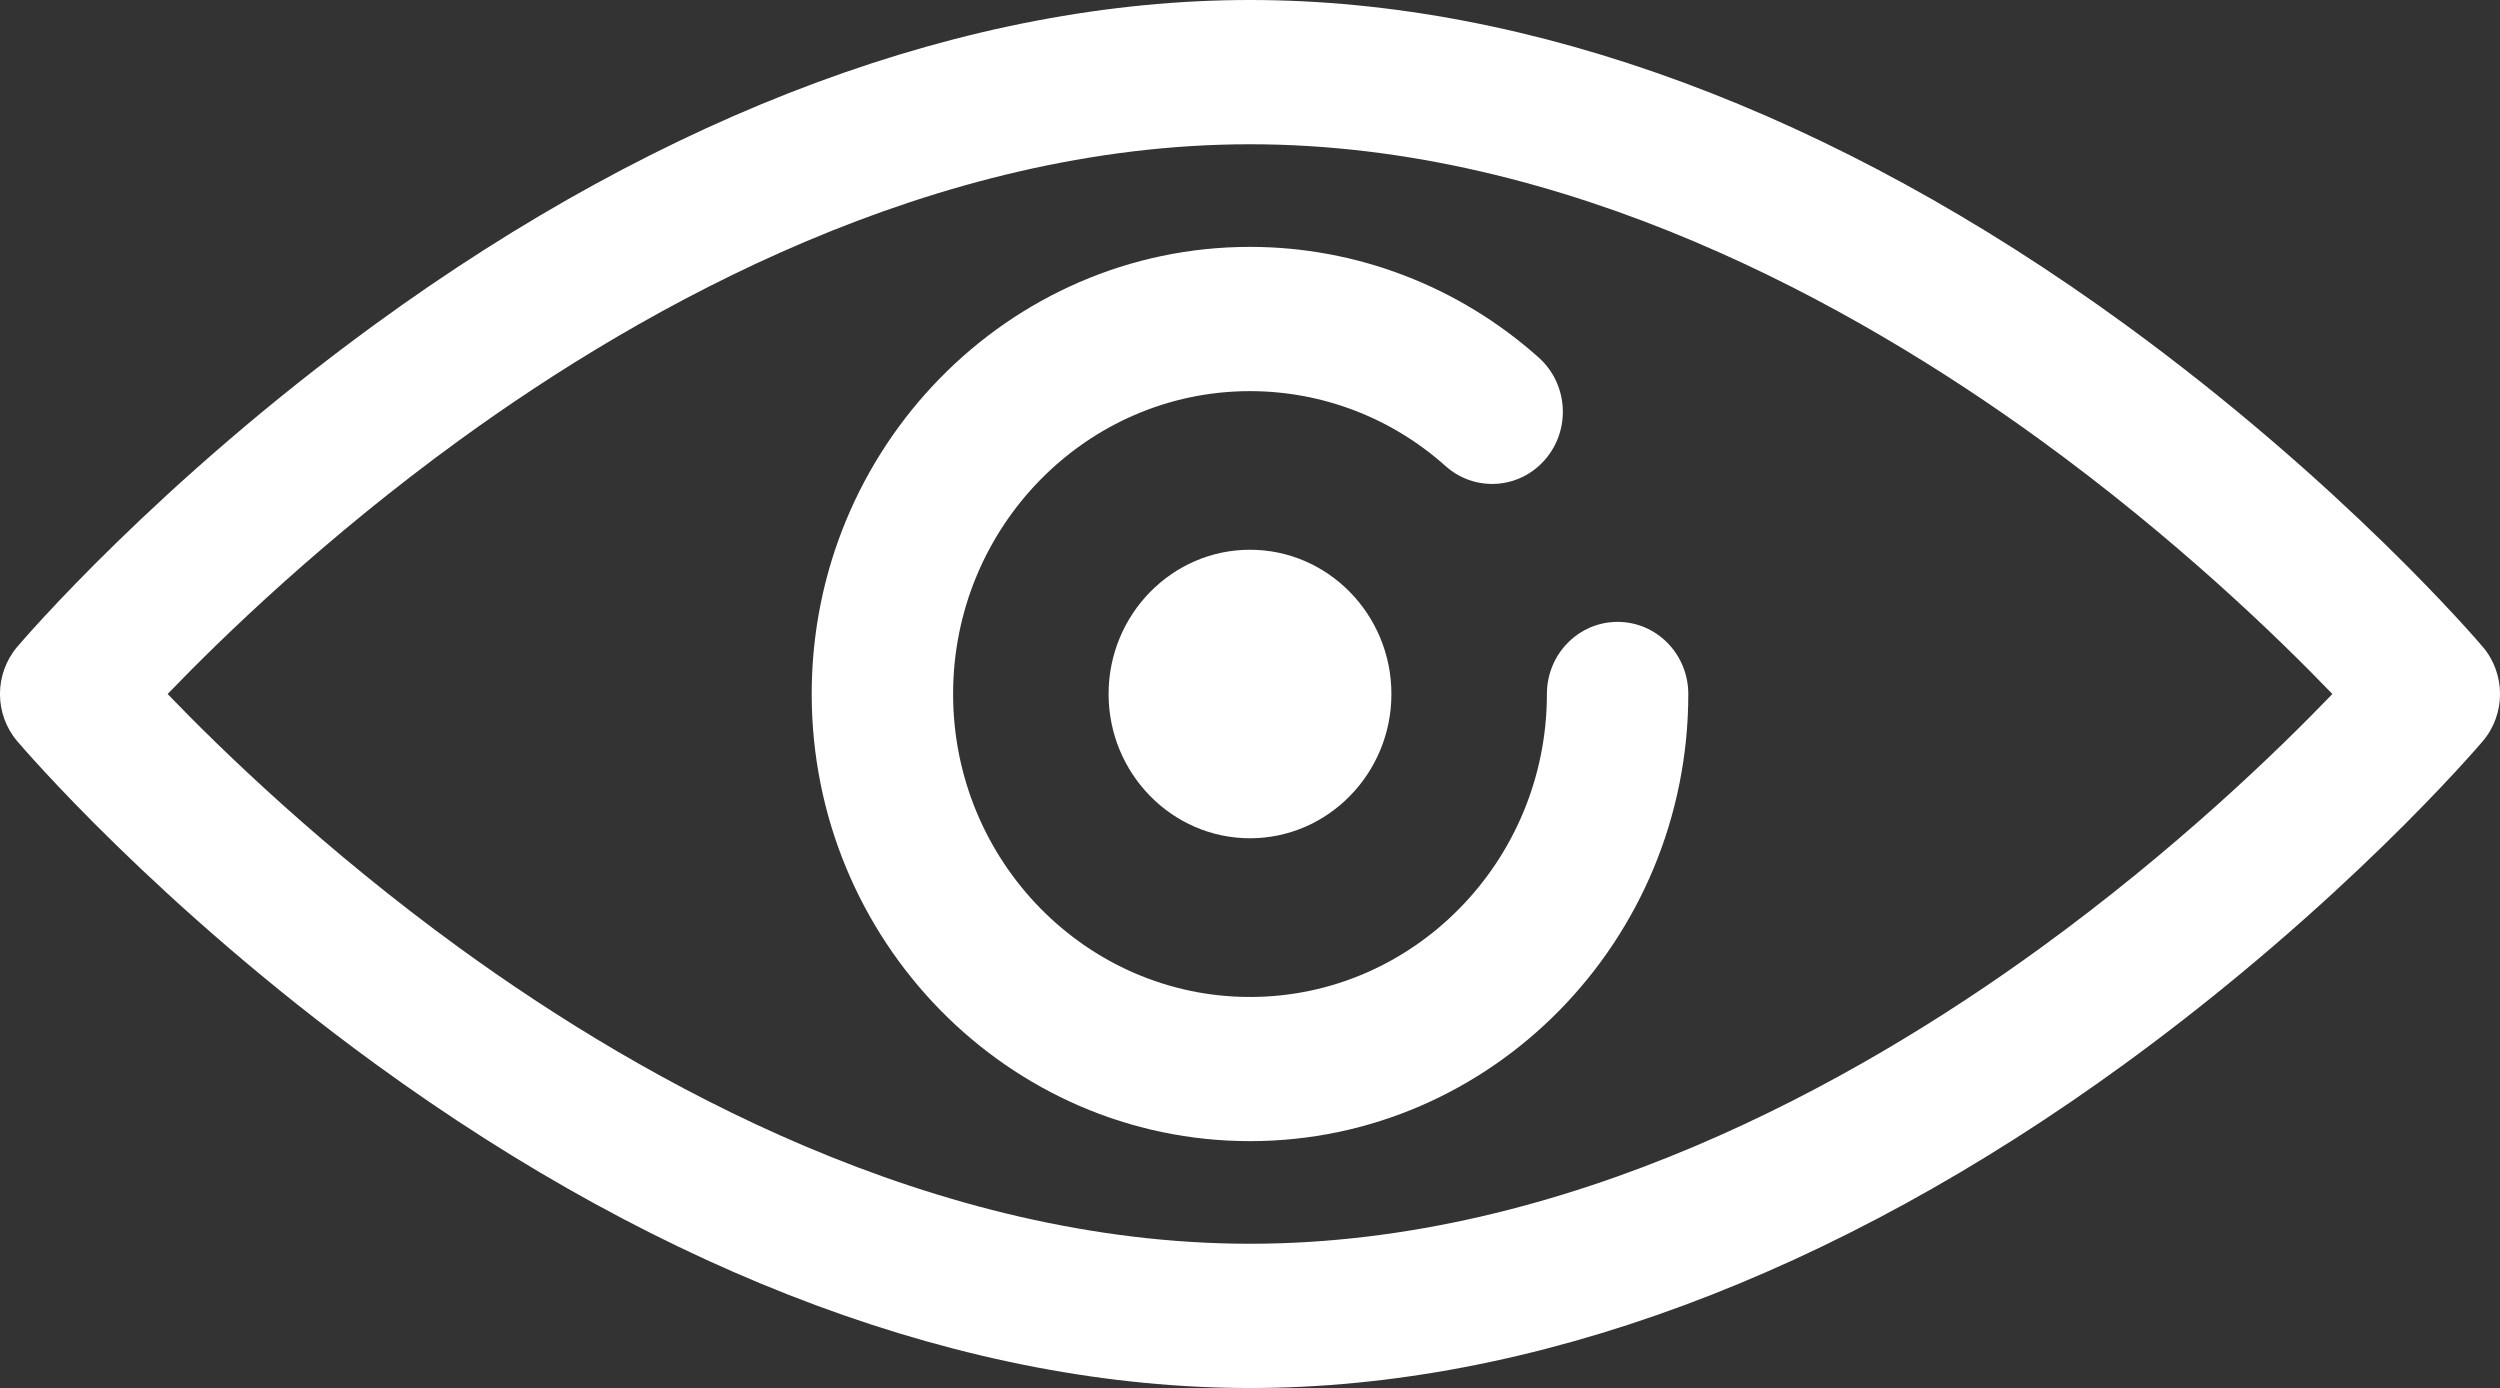
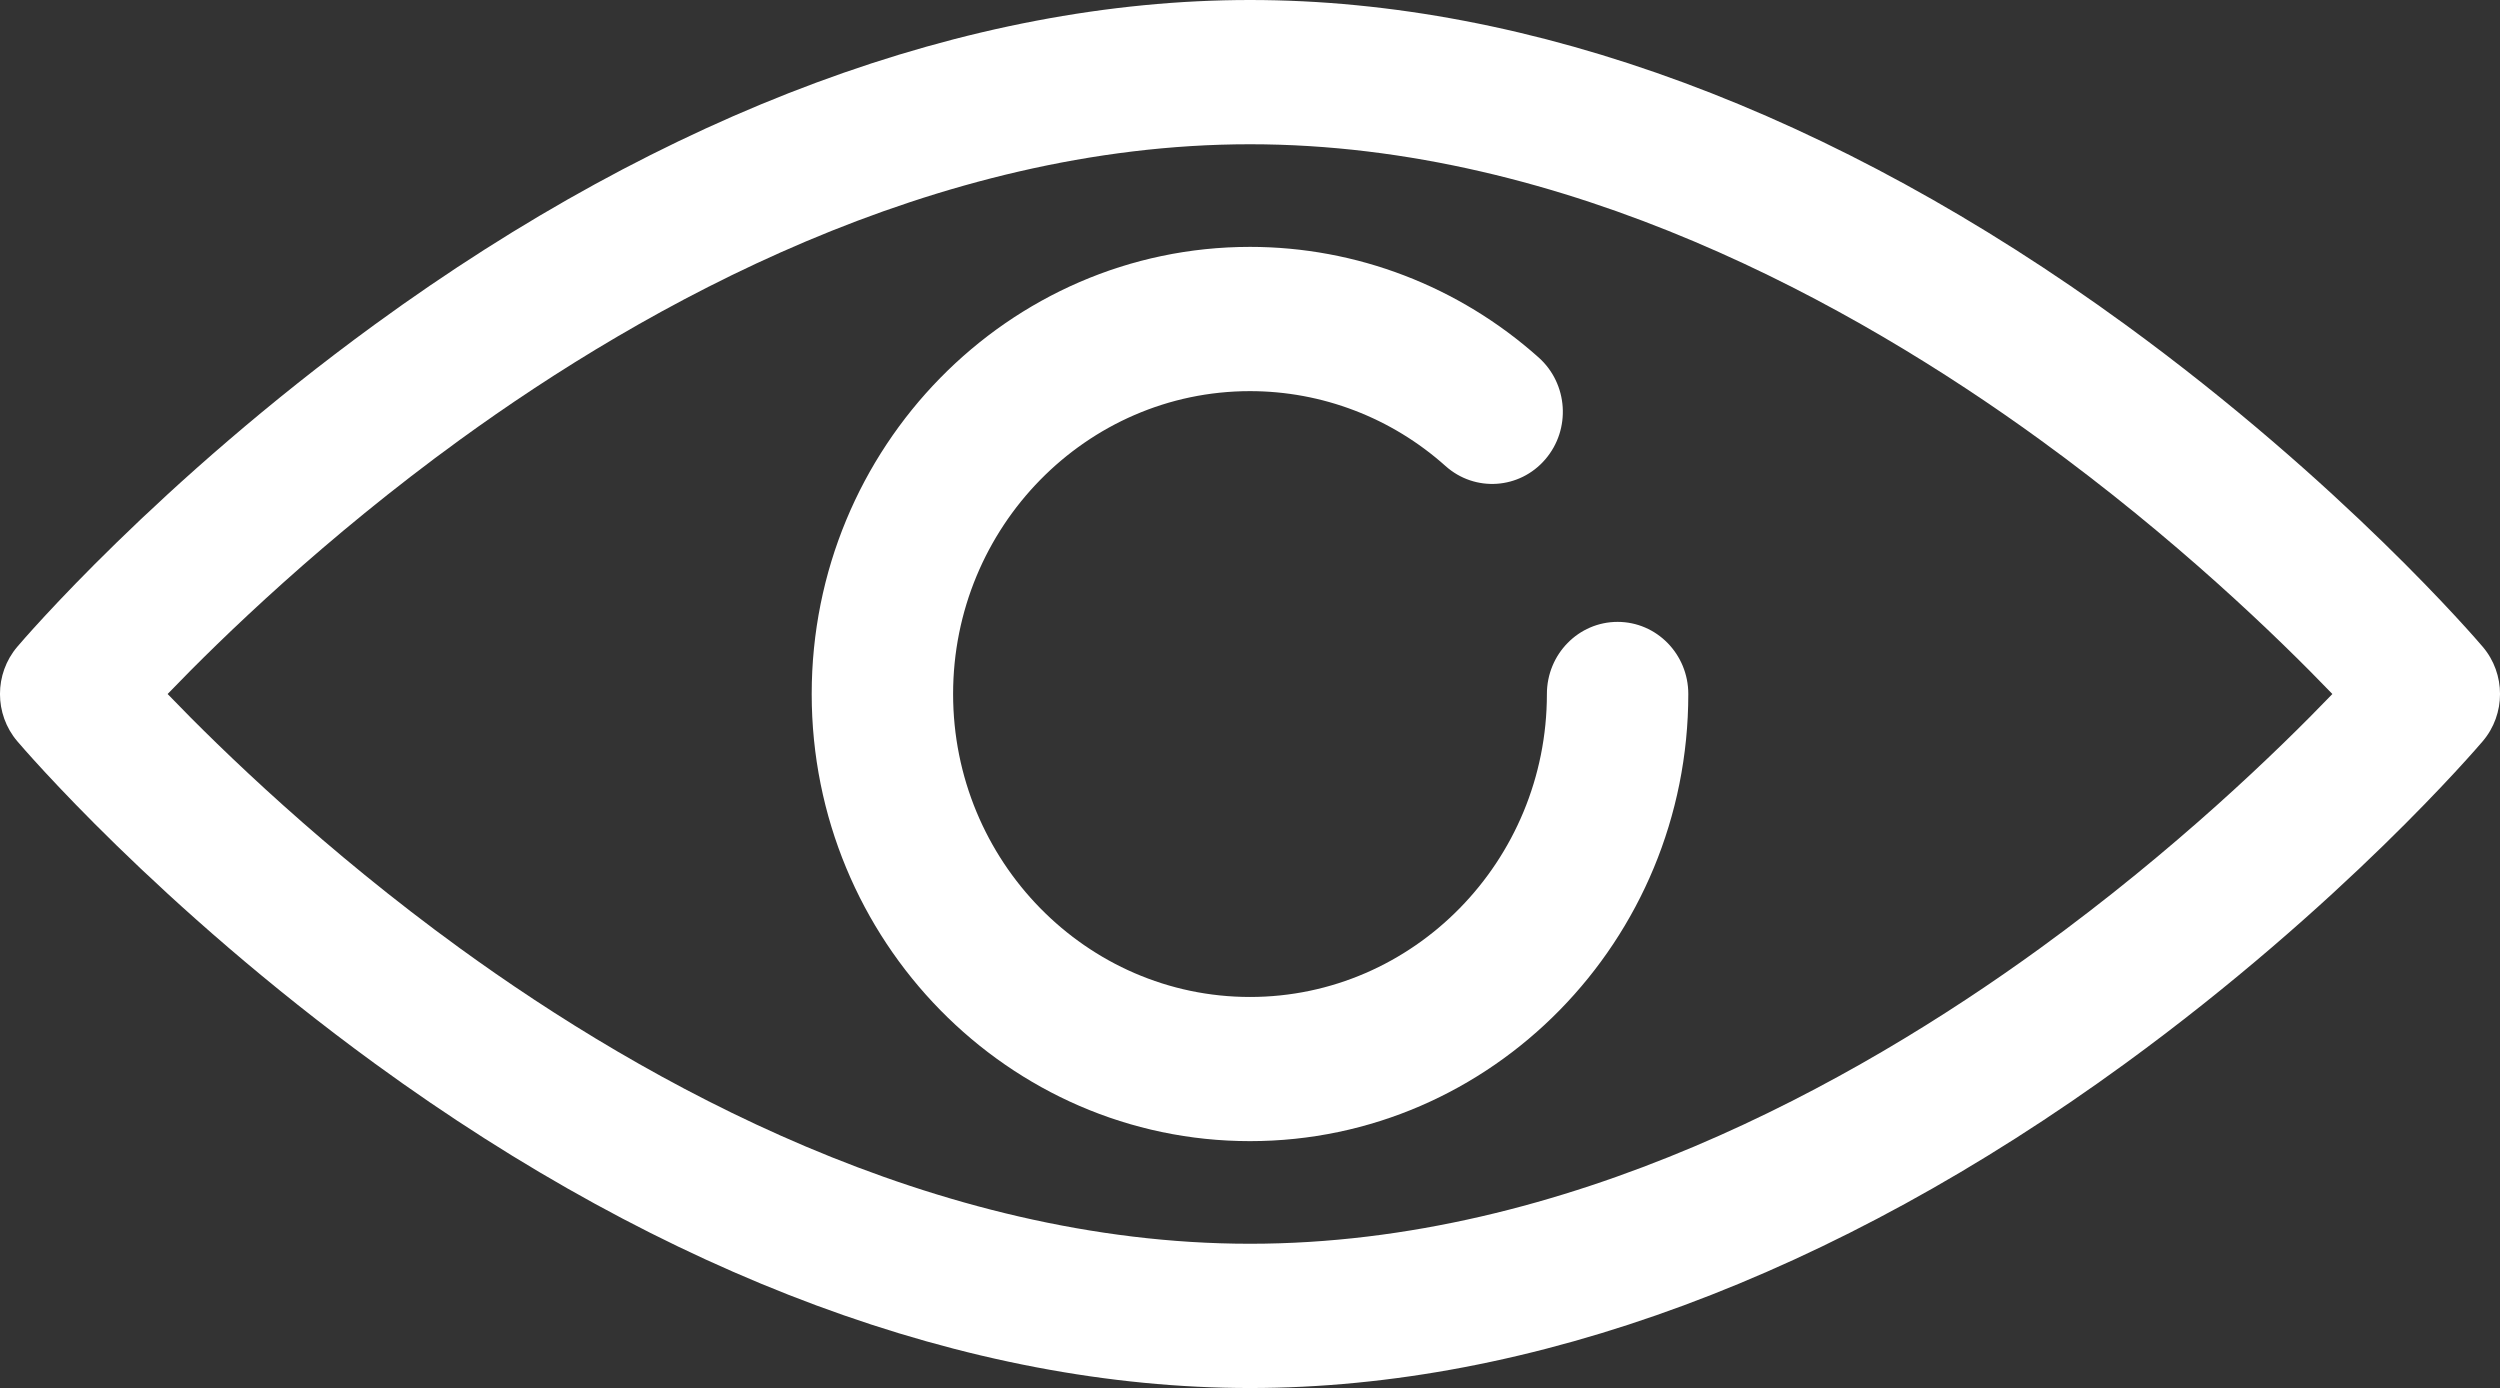
<svg xmlns="http://www.w3.org/2000/svg" xmlns:xlink="http://www.w3.org/1999/xlink" version="1.1" height="15.568" width="28.04">
  <rect width="100%" height="100%" fill="#333333" stroke="none" />
  <defs>
    <path id="path-0" opacity="1" d="M14.02,1.618 C17.571,1.618 20.798,3.42 22.881,4.932 C24.4,6.035 25.55,7.15 26.16,7.784 C25.55,8.418 24.4,9.533 22.881,10.636 C20.798,12.148 17.571,13.95 14.02,13.95 C10.469,13.95 7.242,12.148 5.159,10.636 C3.64,9.533 2.49,8.418 1.88,7.784 C2.49,7.15 3.64,6.035 5.159,4.932 C7.242,3.42 10.469,1.618 14.02,1.618 L14.02,1.618ZM14.02,0 C10.867,0 7.473,1.258 4.206,3.638 C1.764,5.417 0.257,7.18 0.194,7.254 C-0.065,7.558 -0.065,8.01 0.194,8.314 C0.257,8.388 1.764,10.151 4.206,11.93 C7.473,14.31 10.867,15.568 14.02,15.568 C17.173,15.568 20.567,14.31 23.834,11.93 C26.276,10.151 27.783,8.388 27.846,8.314 C28.105,8.01 28.105,7.558 27.846,7.254 C27.783,7.18 26.276,5.417 23.834,3.638 C20.567,1.258 17.173,0 14.02,0 L14.02,0Z" />
    <path id="path-1" opacity="1" d="M14.02,12.799 C11.309,12.799 9.104,10.549 9.104,7.784 C9.104,5.019 11.309,2.769 14.02,2.769 C15.212,2.769 16.362,3.21 17.258,4.01 C17.588,4.305 17.621,4.816 17.332,5.152 C17.044,5.488 16.543,5.522 16.213,5.227 C15.607,4.685 14.828,4.387 14.02,4.387 C12.184,4.387 10.69,5.911 10.69,7.784 C10.69,9.657 12.184,11.182 14.02,11.182 C15.856,11.182 17.35,9.657 17.35,7.784 C17.35,7.337 17.705,6.975 18.143,6.975 C18.581,6.975 18.936,7.337 18.936,7.784 C18.936,10.549 16.731,12.799 14.02,12.799Z" />
-     <path id="path-2" opacity="1" d="M14.02,9.402 C13.146,9.402 12.434,8.676 12.434,7.784 C12.434,6.892 13.146,6.166 14.02,6.166 C14.894,6.166 15.606,6.892 15.606,7.784 C15.606,8.676 14.894,9.402 14.02,9.402Z" />
  </defs>
  <g opacity="1">
    <g opacity="1">
      <use xlink:href="#path-0" fill="rgb(255,255,255)" fill-opacity="1" />
    </g>
    <g opacity="1">
      <use xlink:href="#path-1" fill="rgb(255,255,255)" fill-opacity="1" />
    </g>
    <g opacity="1">
      <use xlink:href="#path-2" fill="rgb(255,255,255)" fill-opacity="1" />
    </g>
  </g>
</svg>